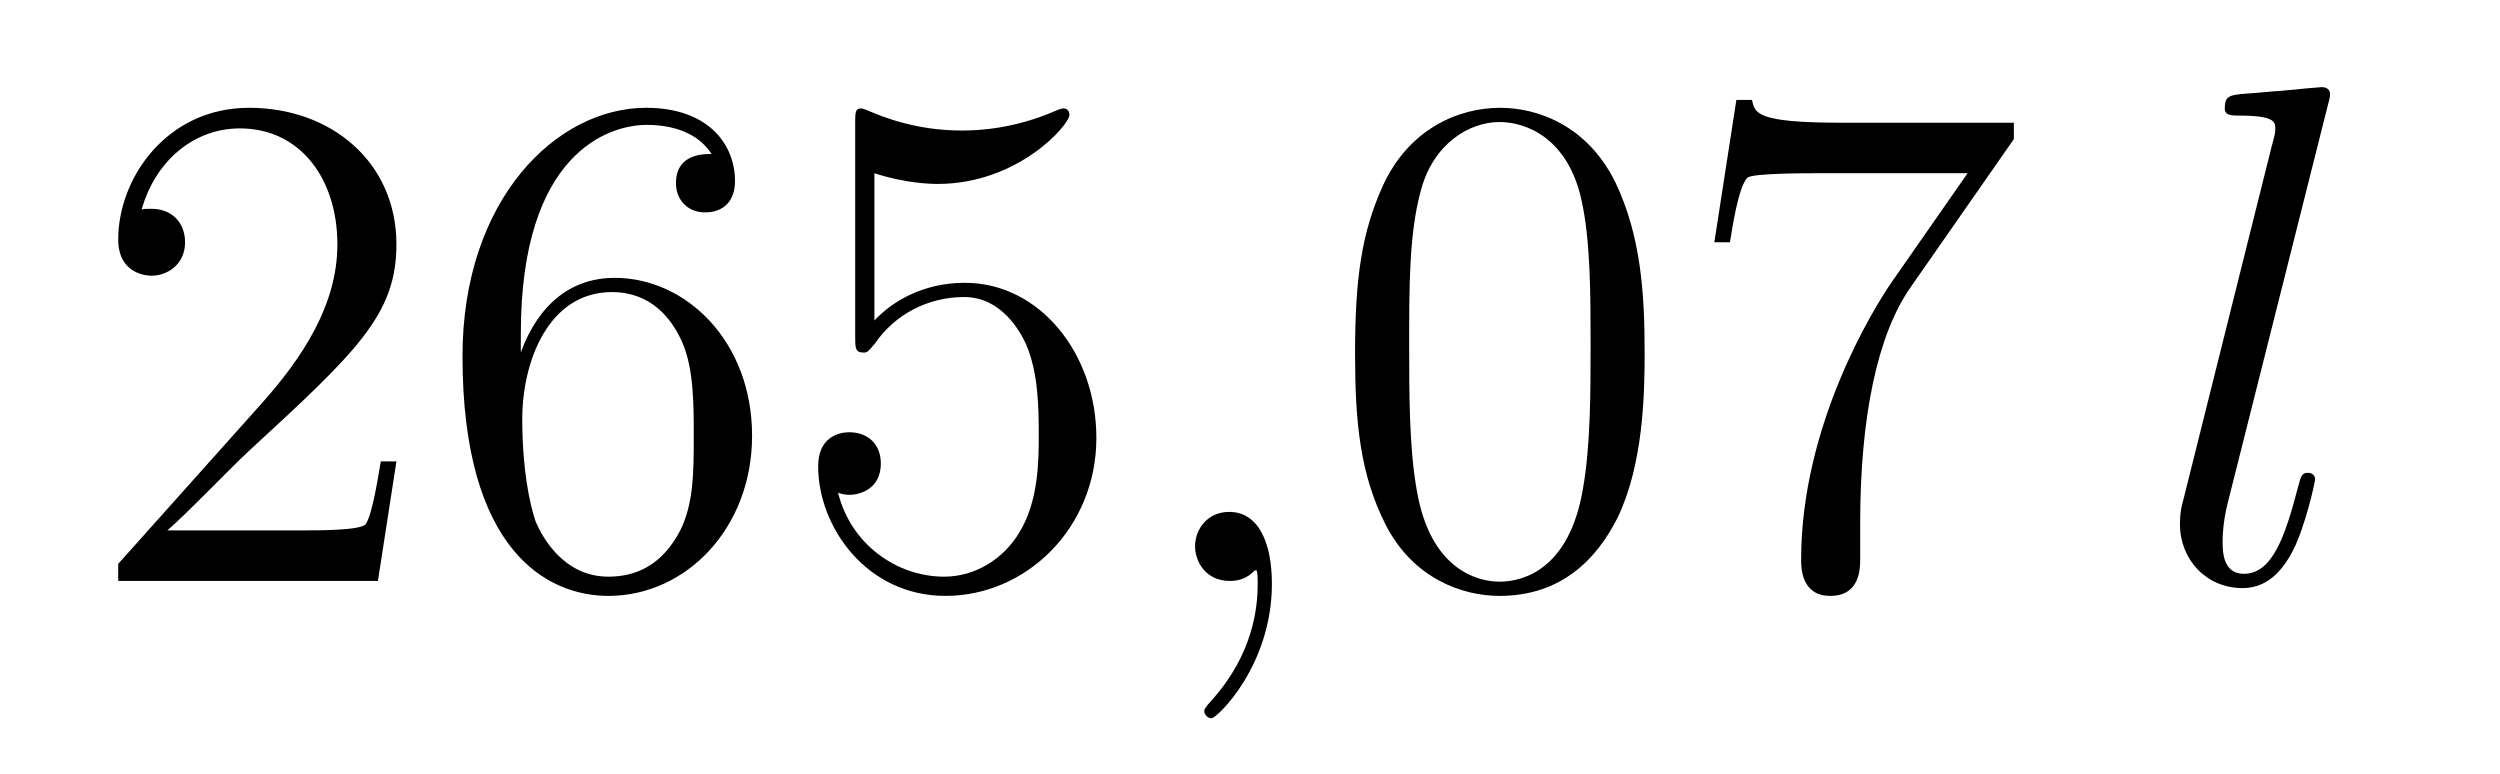
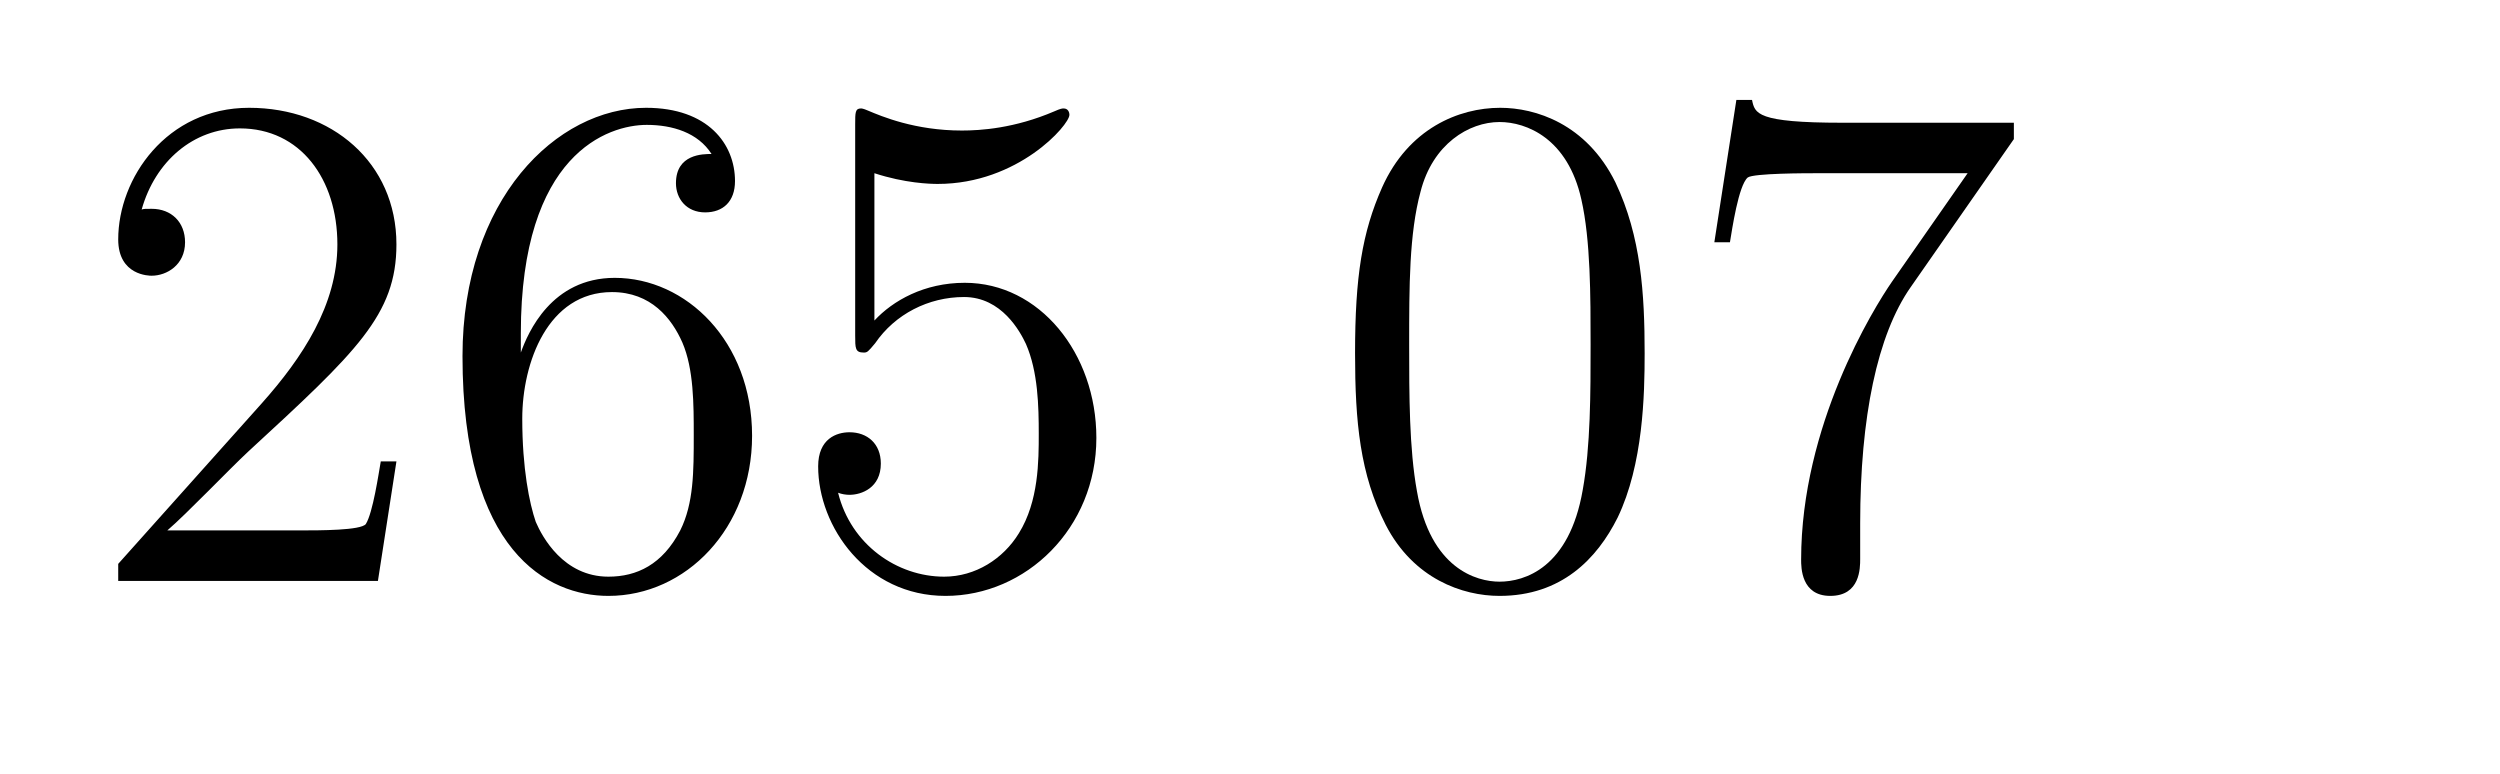
<svg xmlns="http://www.w3.org/2000/svg" height="13pt" version="1.1" viewBox="0 -13 42 13" width="42pt">
  <g id="page1">
    <g transform="matrix(1 0 0 1 -127 651)">
      <path d="M133.66 -656.248H133.397C133.361 -656.045 133.265 -655.387 133.146 -655.196C133.062 -655.089 132.381 -655.089 132.022 -655.089H129.811C130.133 -655.364 130.863 -656.129 131.173 -656.416C132.99 -658.089 133.66 -658.711 133.66 -659.894C133.66 -661.269 132.572 -662.189 131.185 -662.189C129.799 -662.189 128.986 -661.006 128.986 -659.978C128.986 -659.368 129.512 -659.368 129.548 -659.368C129.799 -659.368 130.109 -659.547 130.109 -659.93C130.109 -660.265 129.882 -660.492 129.548 -660.492C129.44 -660.492 129.416 -660.492 129.38 -660.48C129.608 -661.293 130.253 -661.843 131.03 -661.843C132.046 -661.843 132.668 -660.994 132.668 -659.894C132.668 -658.878 132.082 -657.993 131.401 -657.228L128.986 -654.527V-654.24H133.349L133.66 -656.248ZM135.75 -658.4C135.75 -661.424 137.221 -661.902 137.866 -661.902C138.297 -661.902 138.727 -661.771 138.954 -661.413C138.811 -661.413 138.356 -661.413 138.356 -660.922C138.356 -660.659 138.536 -660.432 138.846 -660.432C139.145 -660.432 139.348 -660.612 139.348 -660.958C139.348 -661.58 138.894 -662.189 137.854 -662.189C136.348 -662.189 134.77 -660.648 134.77 -658.017C134.77 -654.73 136.205 -653.989 137.221 -653.989C138.524 -653.989 139.635 -655.125 139.635 -656.679C139.635 -658.268 138.524 -659.332 137.328 -659.332C136.264 -659.332 135.87 -658.412 135.75 -658.077V-658.4ZM137.221 -654.312C136.467 -654.312 136.109 -654.981 136.001 -655.232C135.894 -655.543 135.774 -656.129 135.774 -656.966C135.774 -657.91 136.205 -659.093 137.281 -659.093C137.938 -659.093 138.285 -658.651 138.464 -658.245C138.655 -657.802 138.655 -657.205 138.655 -656.691C138.655 -656.081 138.655 -655.543 138.428 -655.089C138.129 -654.515 137.699 -654.312 137.221 -654.312ZM141.69 -661.09C142.204 -660.922 142.622 -660.91 142.754 -660.91C144.105 -660.91 144.966 -661.902 144.966 -662.07C144.966 -662.118 144.941 -662.178 144.87 -662.178C144.846 -662.178 144.822 -662.178 144.714 -662.13C144.045 -661.843 143.471 -661.807 143.16 -661.807C142.371 -661.807 141.81 -662.046 141.582 -662.142C141.499 -662.178 141.475 -662.178 141.463 -662.178C141.367 -662.178 141.367 -662.106 141.367 -661.914V-658.364C141.367 -658.149 141.367 -658.077 141.511 -658.077C141.57 -658.077 141.582 -658.089 141.702 -658.233C142.037 -658.723 142.599 -659.01 143.196 -659.01C143.83 -659.01 144.141 -658.424 144.236 -658.221C144.44 -657.754 144.451 -657.169 144.451 -656.714C144.451 -656.26 144.451 -655.579 144.117 -655.041C143.854 -654.611 143.387 -654.312 142.861 -654.312C142.072 -654.312 141.295 -654.85 141.08 -655.722C141.14 -655.698 141.212 -655.687 141.272 -655.687C141.475 -655.687 141.798 -655.806 141.798 -656.212C141.798 -656.547 141.57 -656.738 141.272 -656.738C141.056 -656.738 140.745 -656.631 140.745 -656.165C140.745 -655.148 141.559 -653.989 142.885 -653.989C144.236 -653.989 145.419 -655.125 145.419 -656.643C145.419 -658.065 144.463 -659.249 143.208 -659.249C142.527 -659.249 142.001 -658.95 141.69 -658.615V-661.09Z" fill-rule="evenodd" />
-       <path d="M148.368 -654.192C148.368 -654.886 148.141 -655.4 147.651 -655.4C147.268 -655.4 147.077 -655.089 147.077 -654.826C147.077 -654.563 147.256 -654.24 147.662 -654.24C147.818 -654.24 147.949 -654.288 148.057 -654.395C148.081 -654.419 148.093 -654.419 148.105 -654.419C148.129 -654.419 148.129 -654.252 148.129 -654.192C148.129 -653.798 148.057 -653.021 147.364 -652.244C147.232 -652.1 147.232 -652.076 147.232 -652.053C147.232 -651.993 147.292 -651.933 147.352 -651.933C147.447 -651.933 148.368 -652.818 148.368 -654.192Z" fill-rule="evenodd" />
      <path d="M154.63 -658.065C154.63 -659.058 154.571 -660.026 154.14 -660.934C153.65 -661.927 152.789 -662.189 152.204 -662.189C151.51 -662.189 150.662 -661.843 150.219 -660.851C149.885 -660.097 149.765 -659.356 149.765 -658.065C149.765 -656.906 149.849 -656.033 150.279 -655.184C150.745 -654.276 151.57 -653.989 152.192 -653.989C153.232 -653.989 153.829 -654.611 154.176 -655.304C154.607 -656.2 154.63 -657.372 154.63 -658.065ZM152.192 -654.228C151.809 -654.228 151.032 -654.443 150.805 -655.746C150.674 -656.463 150.674 -657.372 150.674 -658.209C150.674 -659.189 150.674 -660.073 150.865 -660.779C151.068 -661.58 151.678 -661.95 152.192 -661.95C152.646 -661.95 153.339 -661.675 153.567 -660.648C153.722 -659.966 153.722 -659.022 153.722 -658.209C153.722 -657.408 153.722 -656.499 153.59 -655.77C153.363 -654.455 152.61 -654.228 152.192 -654.228ZM160.833 -661.663V-661.938H157.952C156.506 -661.938 156.482 -662.094 156.434 -662.321H156.171L155.801 -659.93H156.063C156.099 -660.145 156.207 -660.887 156.362 -661.018C156.458 -661.09 157.355 -661.09 157.522 -661.09H160.056L158.789 -659.273C158.466 -658.807 157.259 -656.846 157.259 -654.599C157.259 -654.467 157.259 -653.989 157.749 -653.989C158.251 -653.989 158.251 -654.455 158.251 -654.611V-655.208C158.251 -656.989 158.538 -658.376 159.1 -659.177L160.833 -661.663Z" fill-rule="evenodd" />
-       <path d="M166.109 -662.237C166.121 -662.285 166.145 -662.357 166.145 -662.417C166.145 -662.536 166.026 -662.536 166.002 -662.536C165.99 -662.536 165.559 -662.5 165.344 -662.476C165.141 -662.464 164.962 -662.441 164.746 -662.428C164.459 -662.405 164.376 -662.393 164.376 -662.178C164.376 -662.058 164.495 -662.058 164.615 -662.058C165.225 -662.058 165.225 -661.95 165.225 -661.831C165.225 -661.783 165.225 -661.759 165.165 -661.544L163.683 -655.615C163.647 -655.483 163.623 -655.387 163.623 -655.196C163.623 -654.599 164.065 -654.12 164.675 -654.12C165.069 -654.12 165.332 -654.383 165.523 -654.754C165.727 -655.148 165.894 -655.902 165.894 -655.949C165.894 -656.009 165.846 -656.057 165.774 -656.057C165.667 -656.057 165.655 -655.997 165.607 -655.818C165.392 -654.993 165.177 -654.36 164.698 -654.36C164.34 -654.36 164.34 -654.742 164.34 -654.909C164.34 -654.957 164.34 -655.208 164.424 -655.543L166.109 -662.237Z" fill-rule="evenodd" />
    </g>
  </g>
</svg>